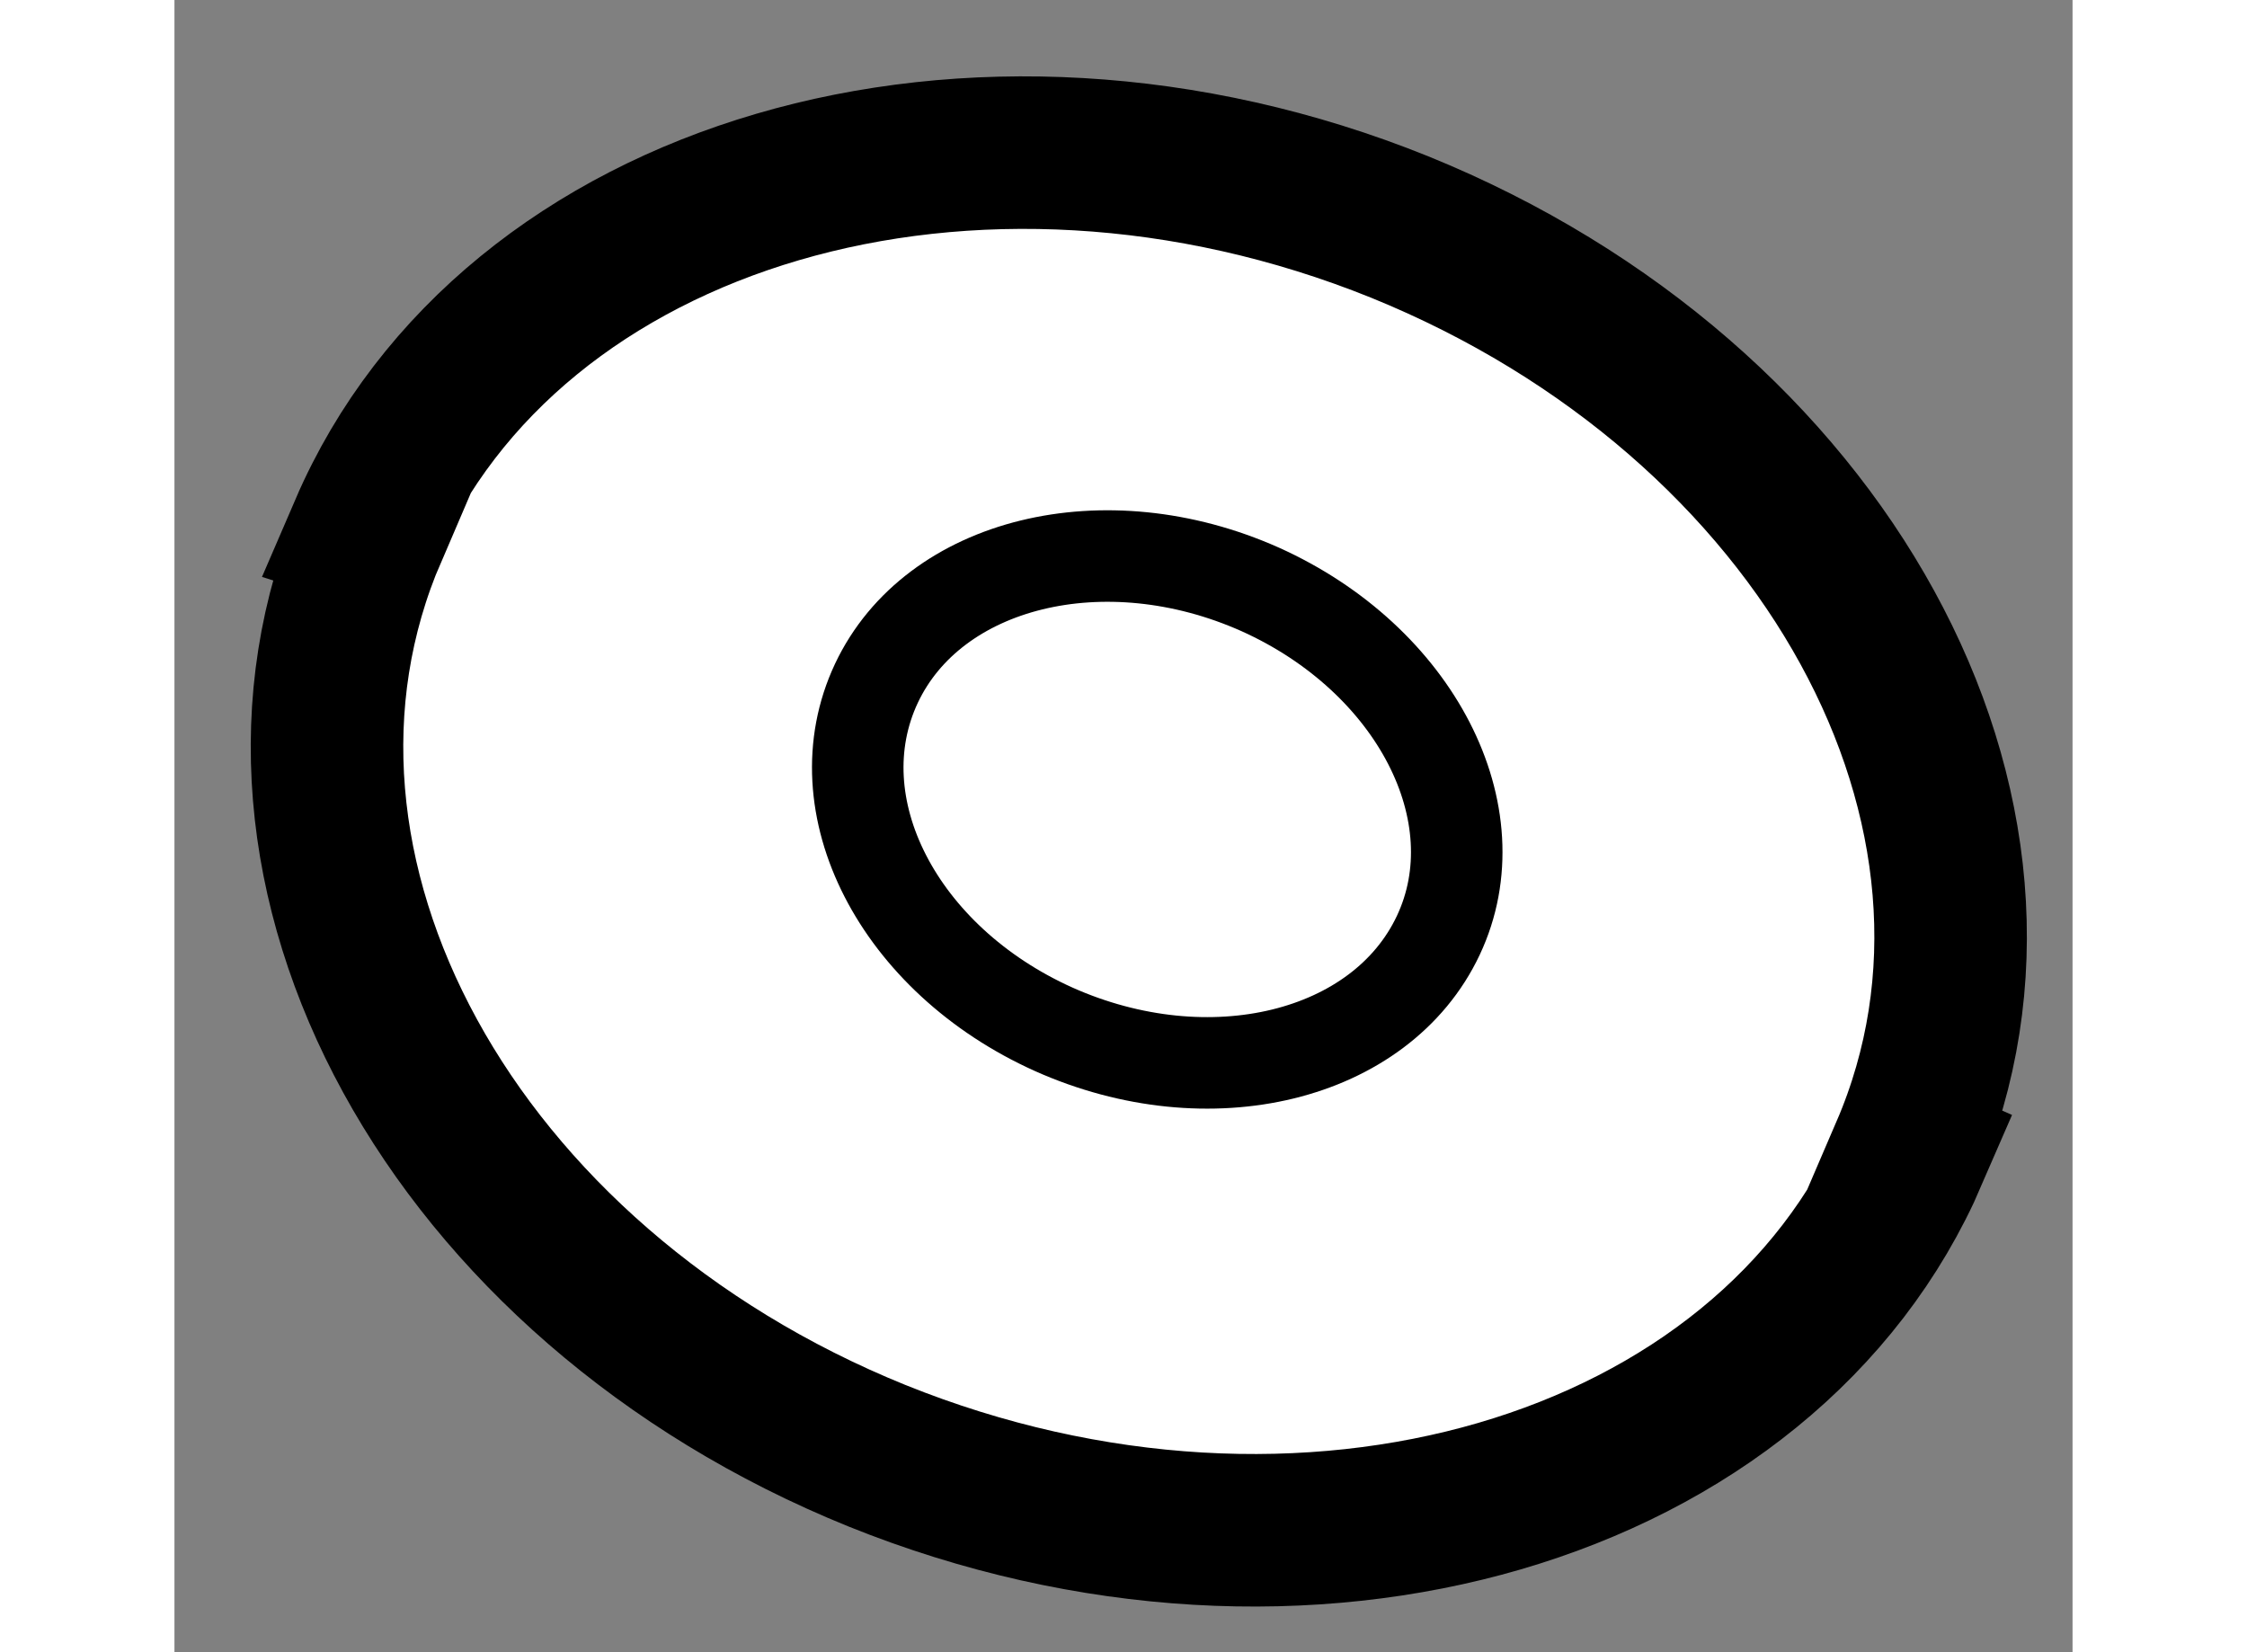
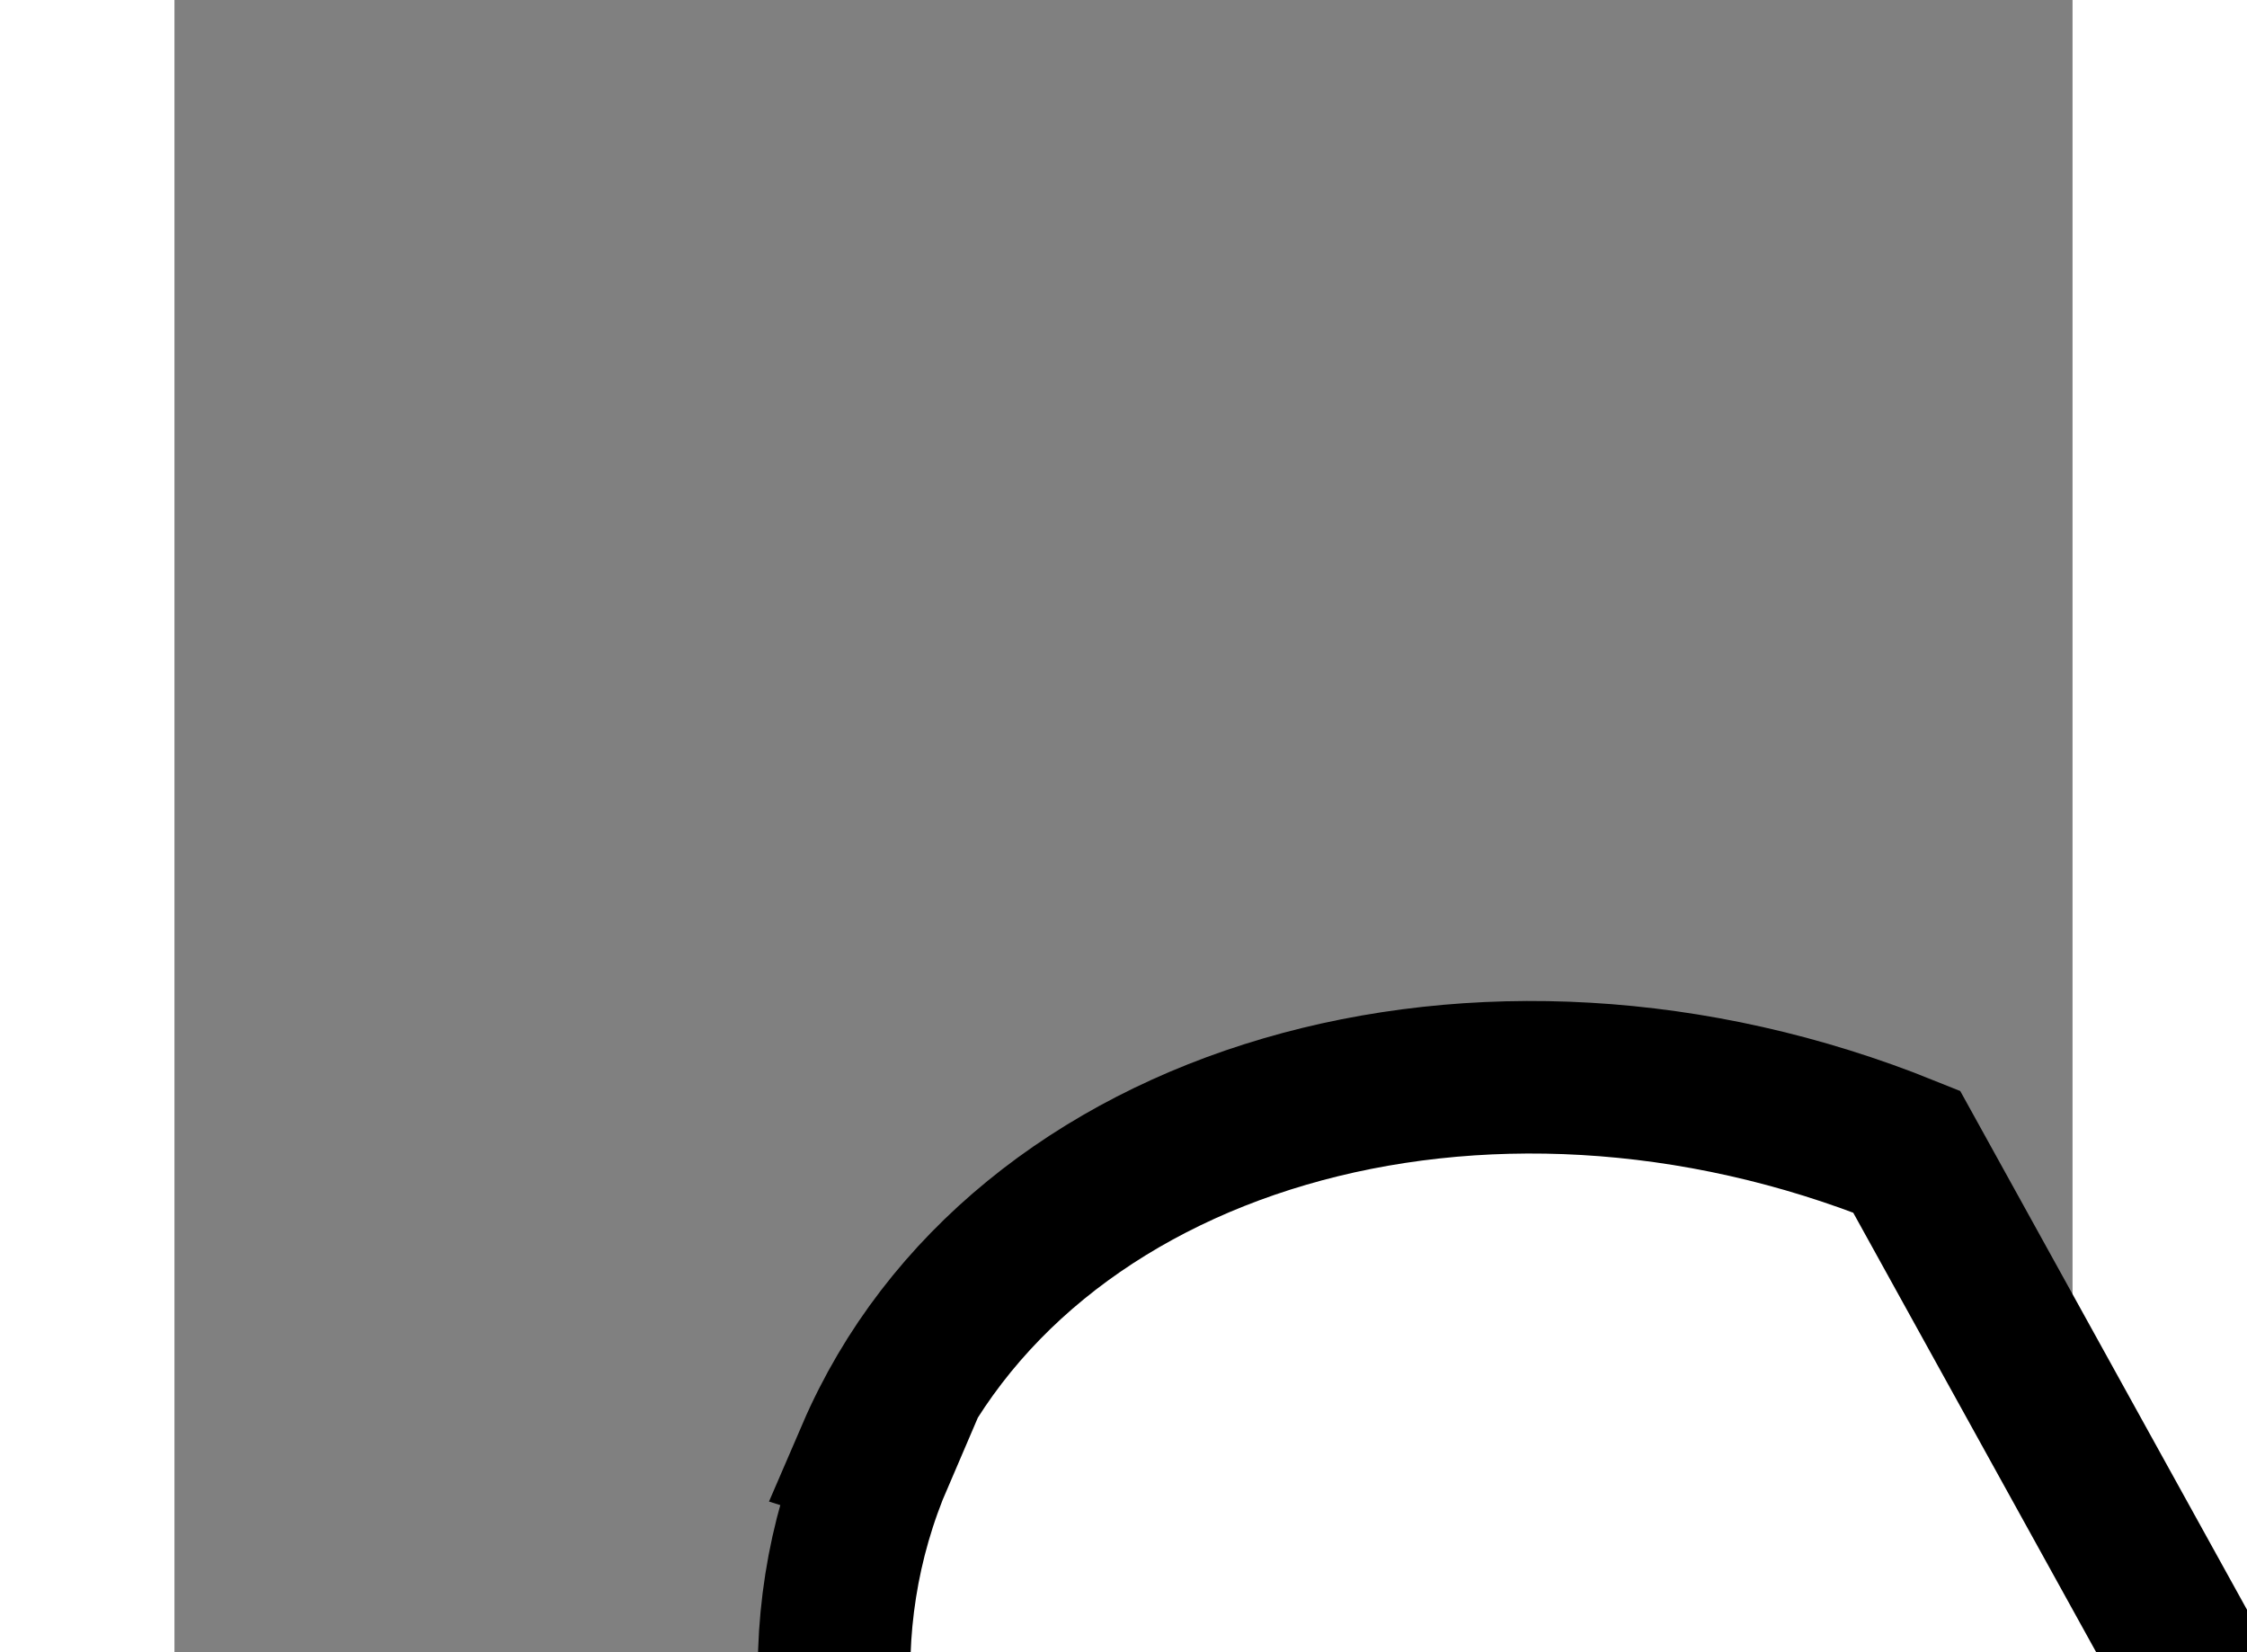
<svg xmlns="http://www.w3.org/2000/svg" version="1.1" x="0px" y="0px" width="244.8px" height="180px" viewBox="131.641 120.88 6.222 5.416" enable-background="new 0 0 244.8 180" xml:space="preserve">
  <rect x="131.641" y="120.88" width="6.222" height="5.416" fill="#808080" stroke="none" />
  <g>
-     <path fill="#FFFFFF" stroke="#000000" stroke-width="0.5" d="M137.319,124.655c0.477-1.108-0.267-2.465-1.662-3.031     c-1.395-0.563-2.912-0.117-3.39,0.992l0.019,0.006c-0.478,1.109,0.265,2.466,1.658,3.03c1.396,0.563,2.914,0.12,3.393-0.989     L137.319,124.655z" />
-     <path fill="none" stroke="#000000" stroke-width="0.3" d="M135.784,123.946c-0.188,0.399-0.751,0.536-1.261,0.308     c-0.509-0.229-0.769-0.734-0.581-1.134c0.187-0.397,0.749-0.535,1.258-0.308C135.709,123.041,135.971,123.549,135.784,123.946z" />
+     <path fill="#FFFFFF" stroke="#000000" stroke-width="0.5" d="M137.319,124.655c-1.395-0.563-2.912-0.117-3.39,0.992l0.019,0.006c-0.478,1.109,0.265,2.466,1.658,3.03c1.396,0.563,2.914,0.12,3.393-0.989     L137.319,124.655z" />
  </g>
</svg>